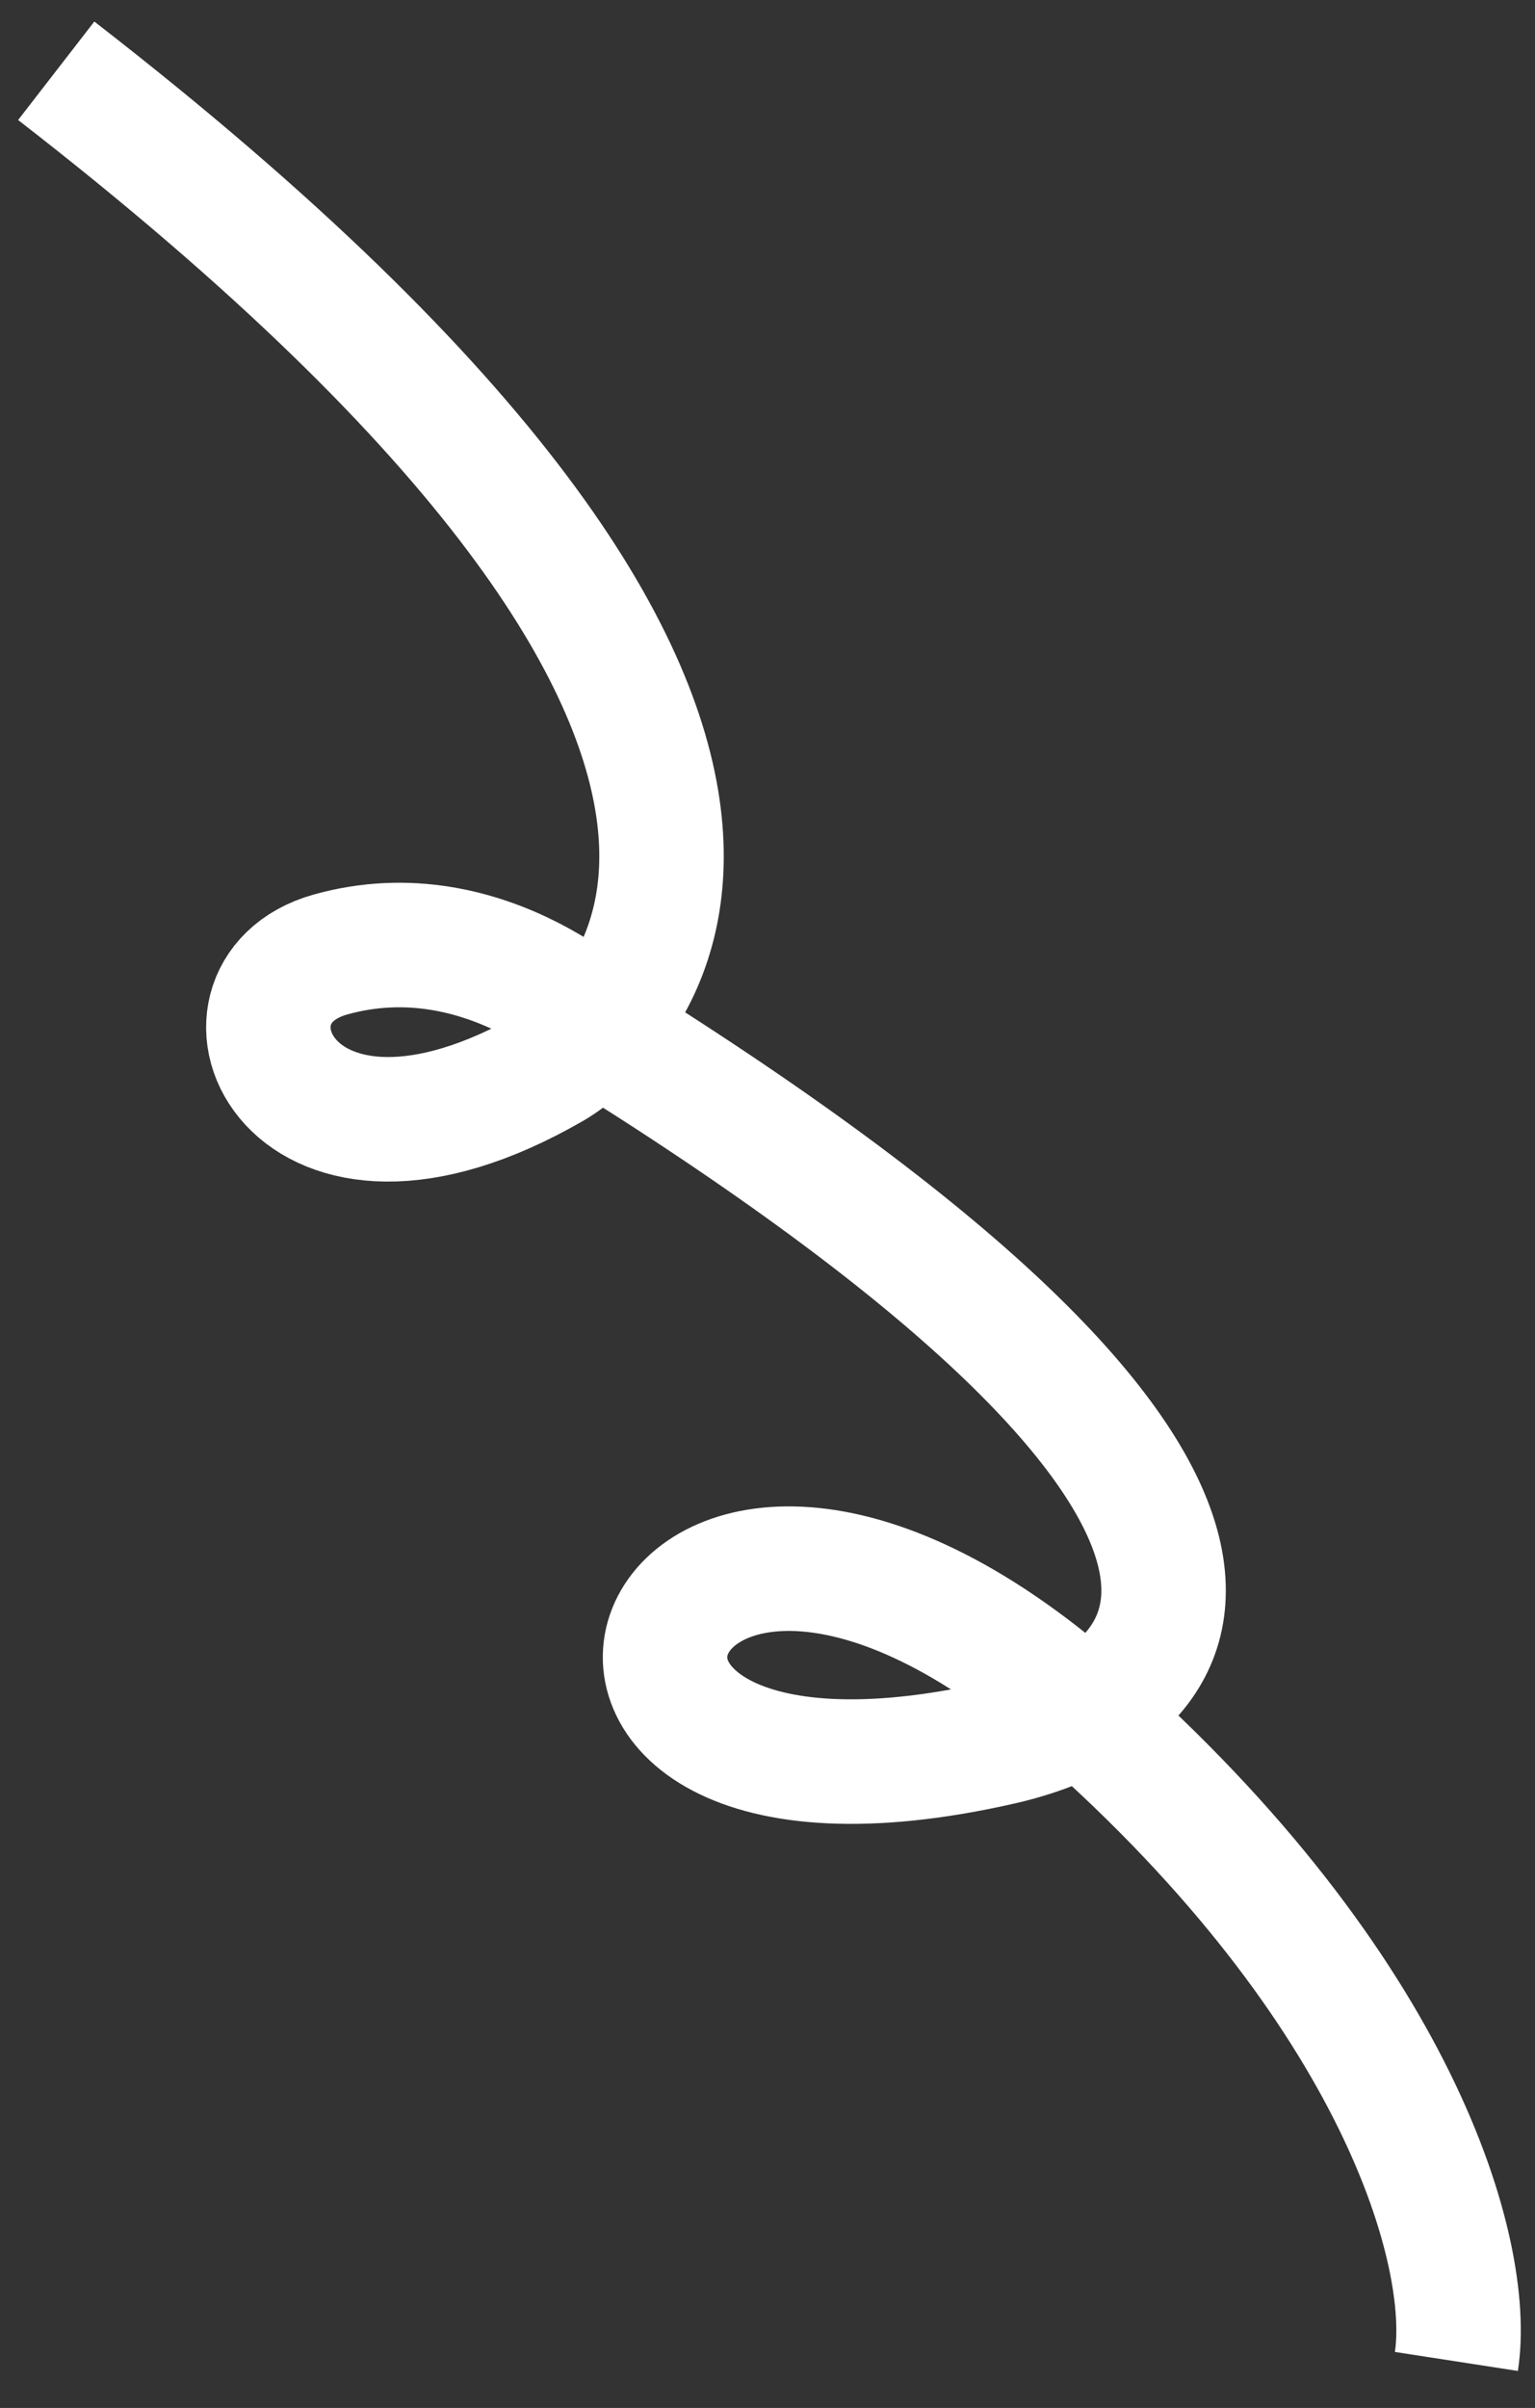
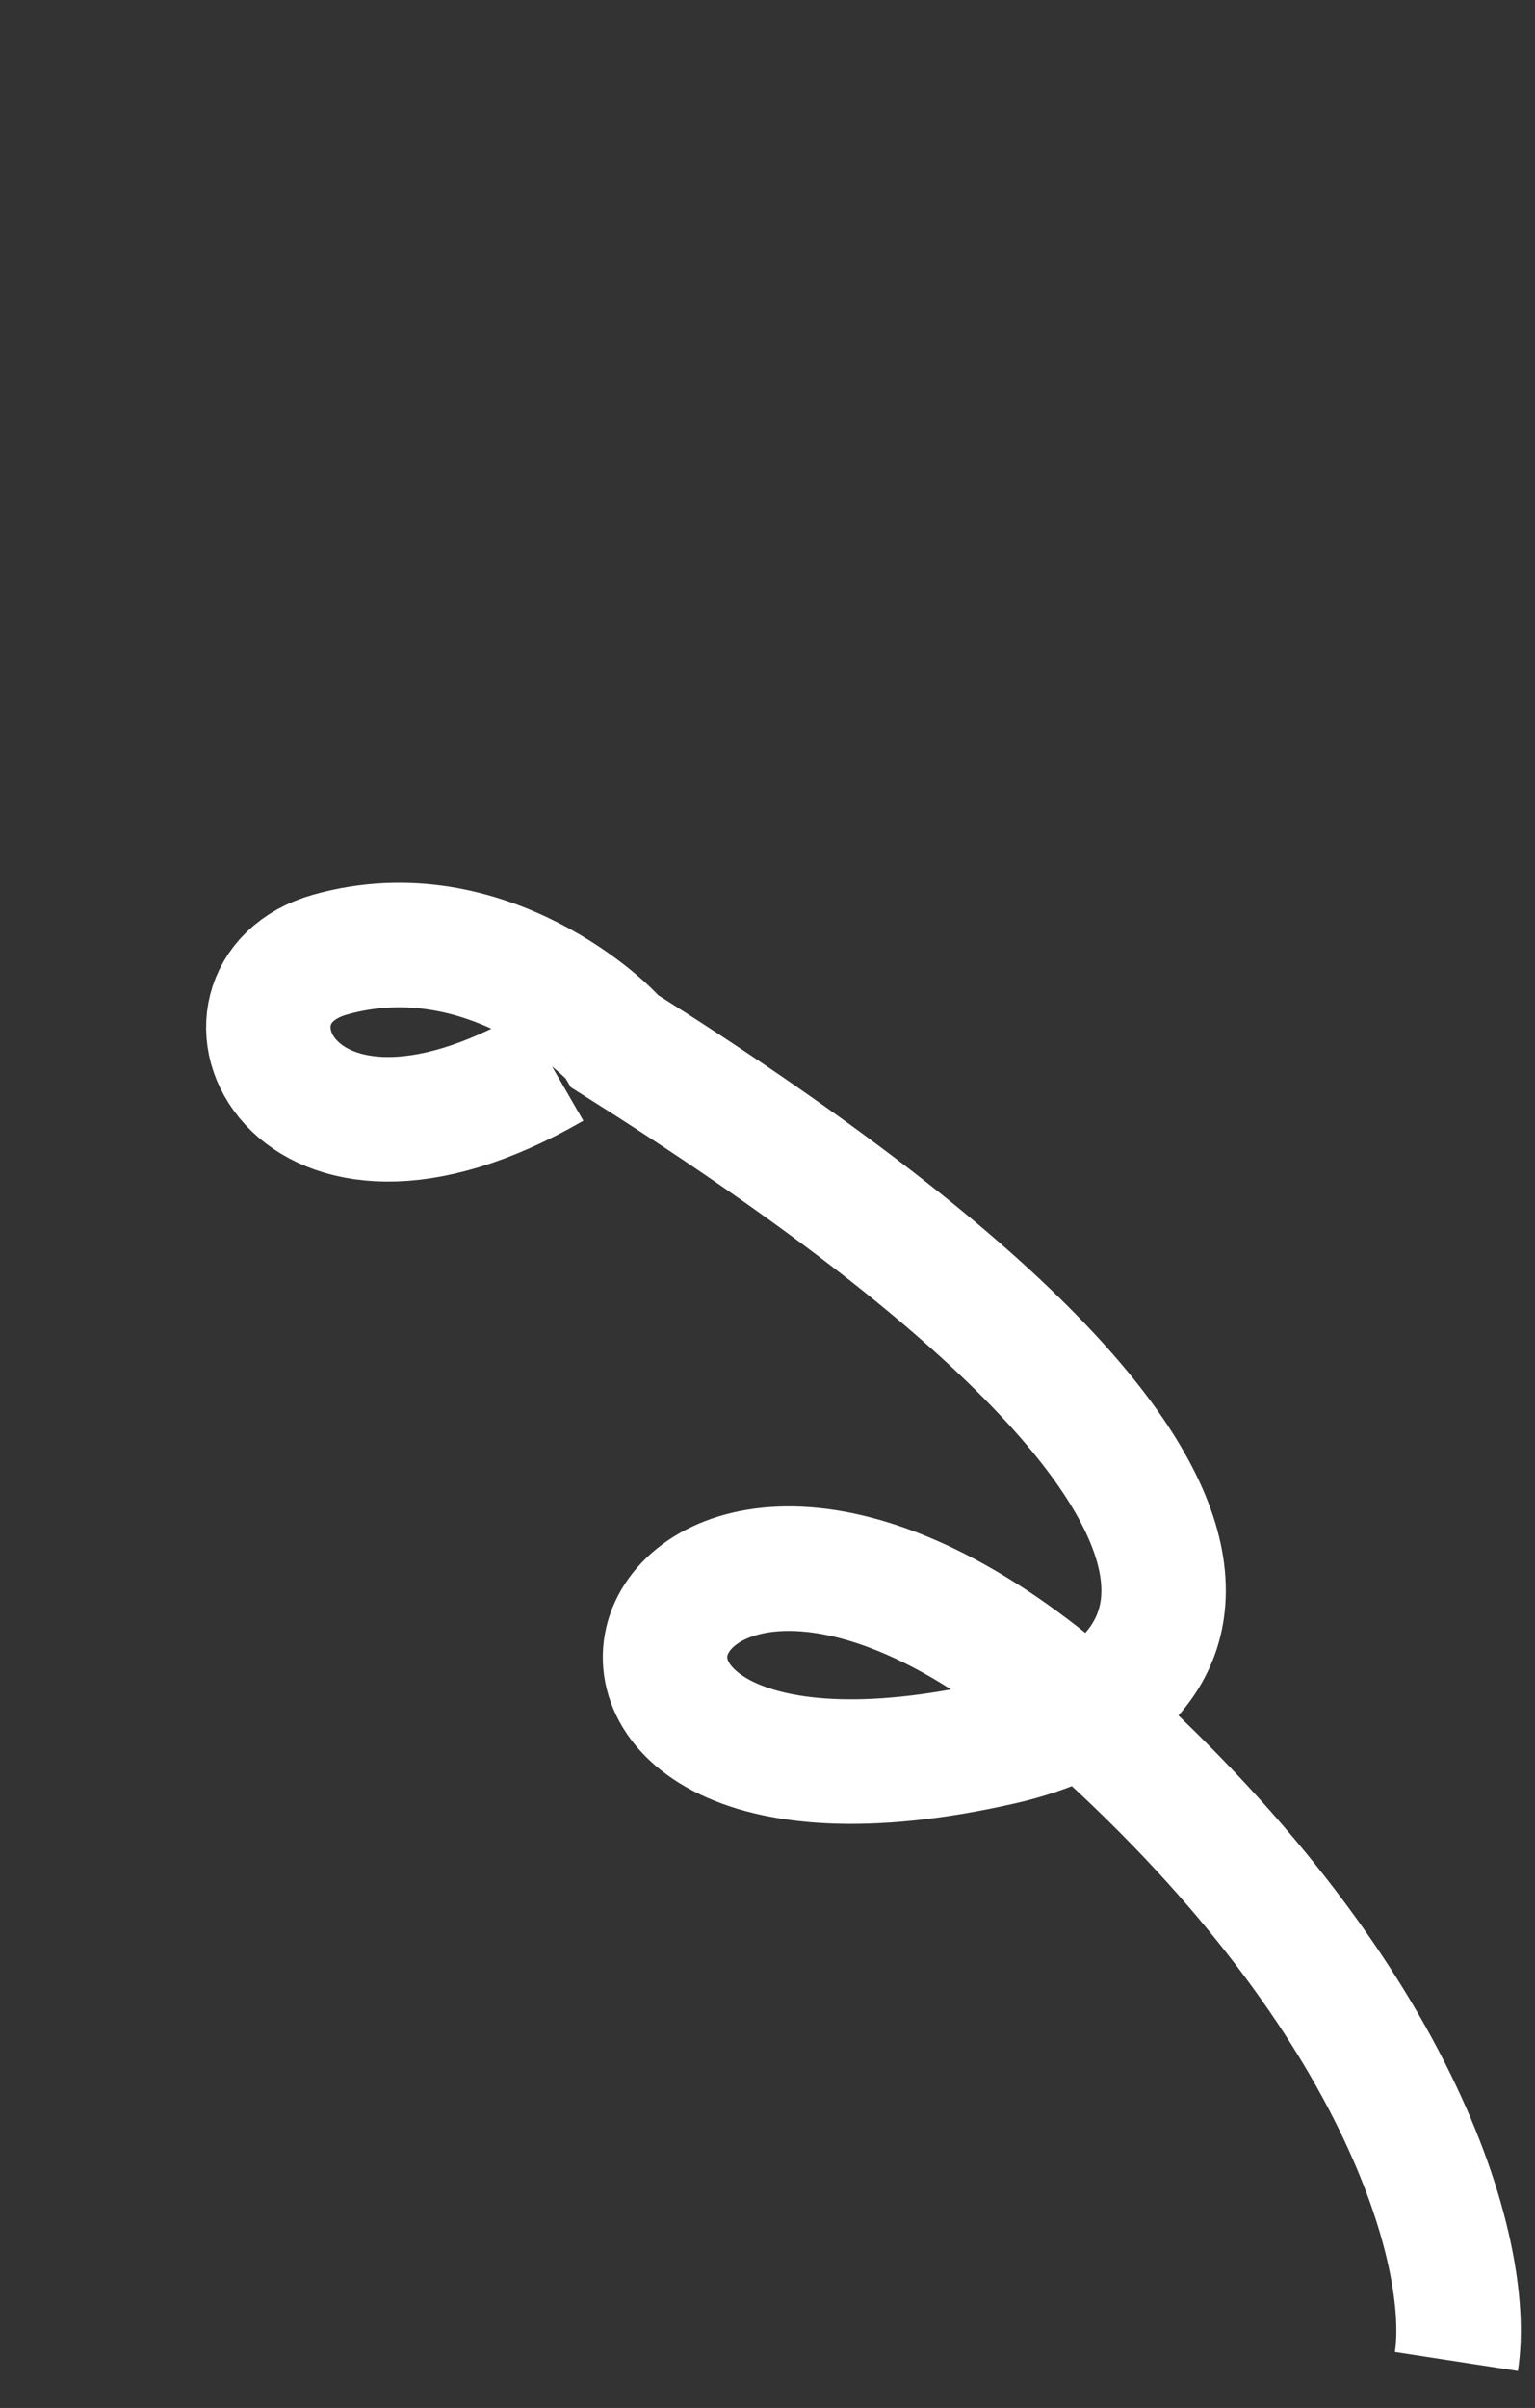
<svg xmlns="http://www.w3.org/2000/svg" width="37" height="58" viewBox="0 0 37 58" fill="none">
  <rect x="0" y="0" width="37" height="58" fill="#333333" stroke="none" />
-   <path d="M35.105 56.88C35.505 54.29 33.733 47.957 26.047 41.192C15.45 31.863 10.99 44.972 24.131 41.976C28.737 40.926 32.735 36.365 14.872 25.117C14.732 24.875 11.738 21.93 7.96 22.993C4.7 23.91 6.915 29.389 13.311 25.696C14.682 24.905 22.779 18.299 1.355 1.705" stroke="white" stroke-width="3" />
+   <path d="M35.105 56.88C35.505 54.29 33.733 47.957 26.047 41.192C15.45 31.863 10.99 44.972 24.131 41.976C28.737 40.926 32.735 36.365 14.872 25.117C14.732 24.875 11.738 21.93 7.96 22.993C4.7 23.91 6.915 29.389 13.311 25.696" stroke="white" stroke-width="3" />
</svg>